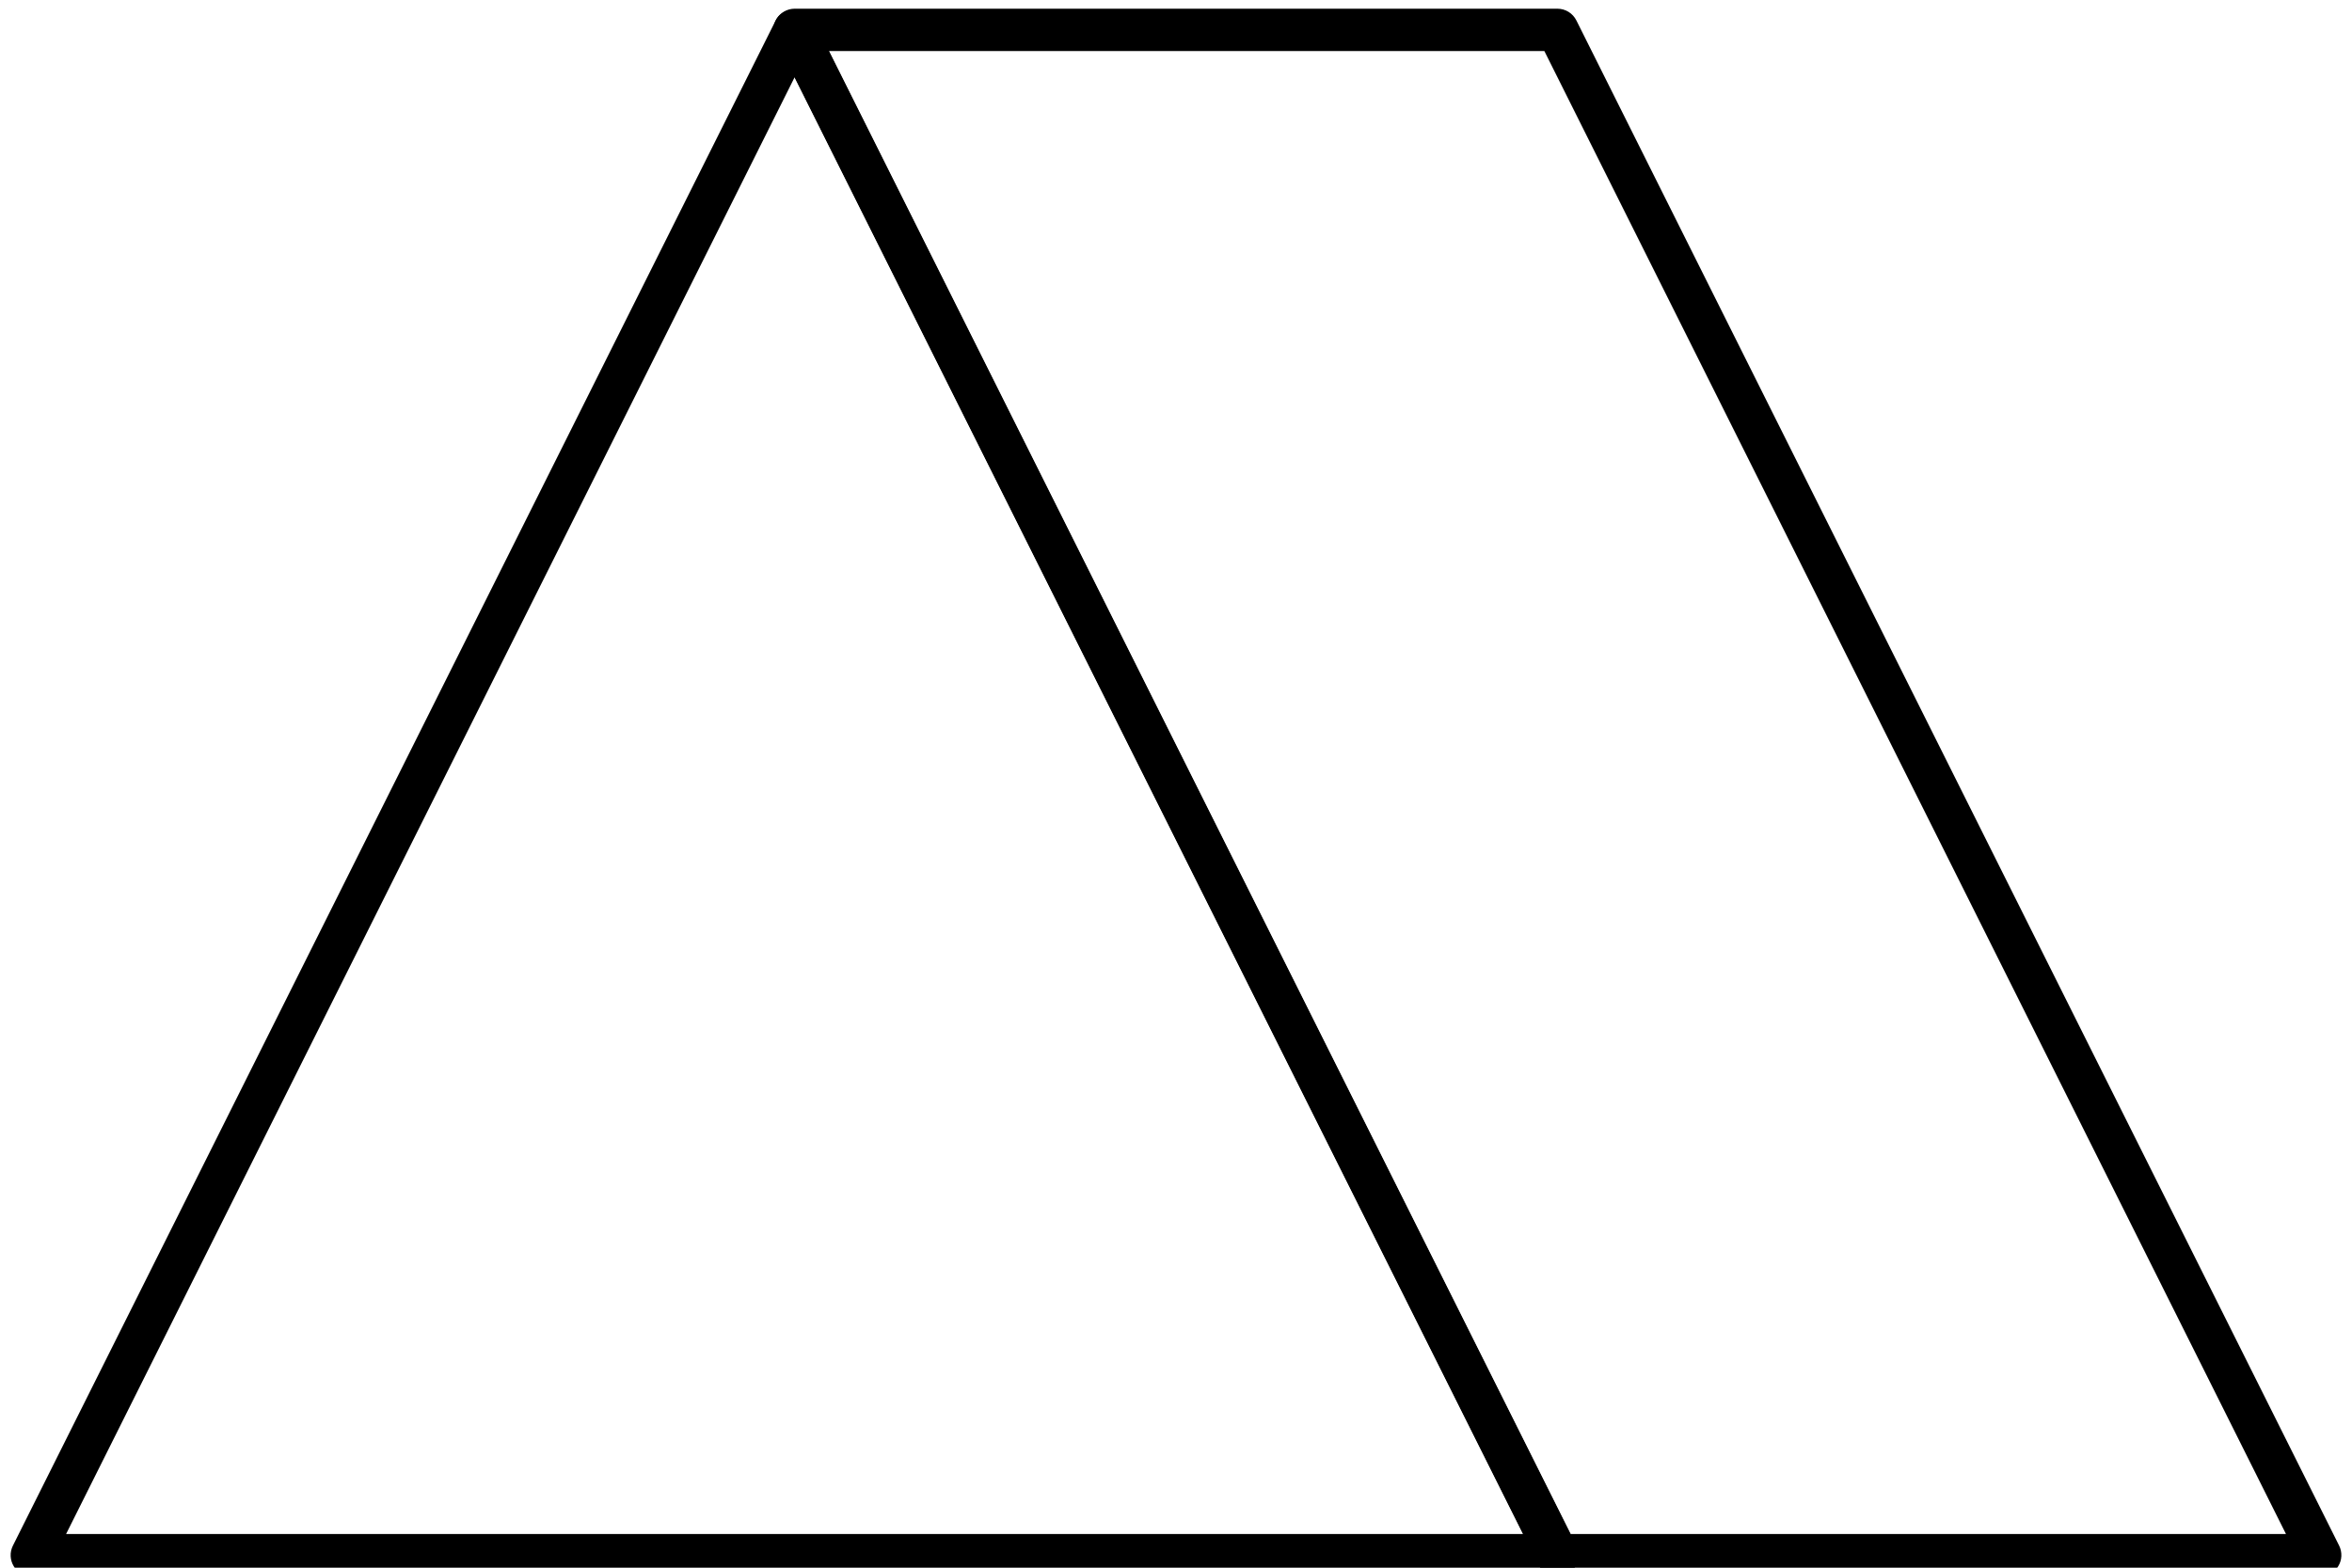
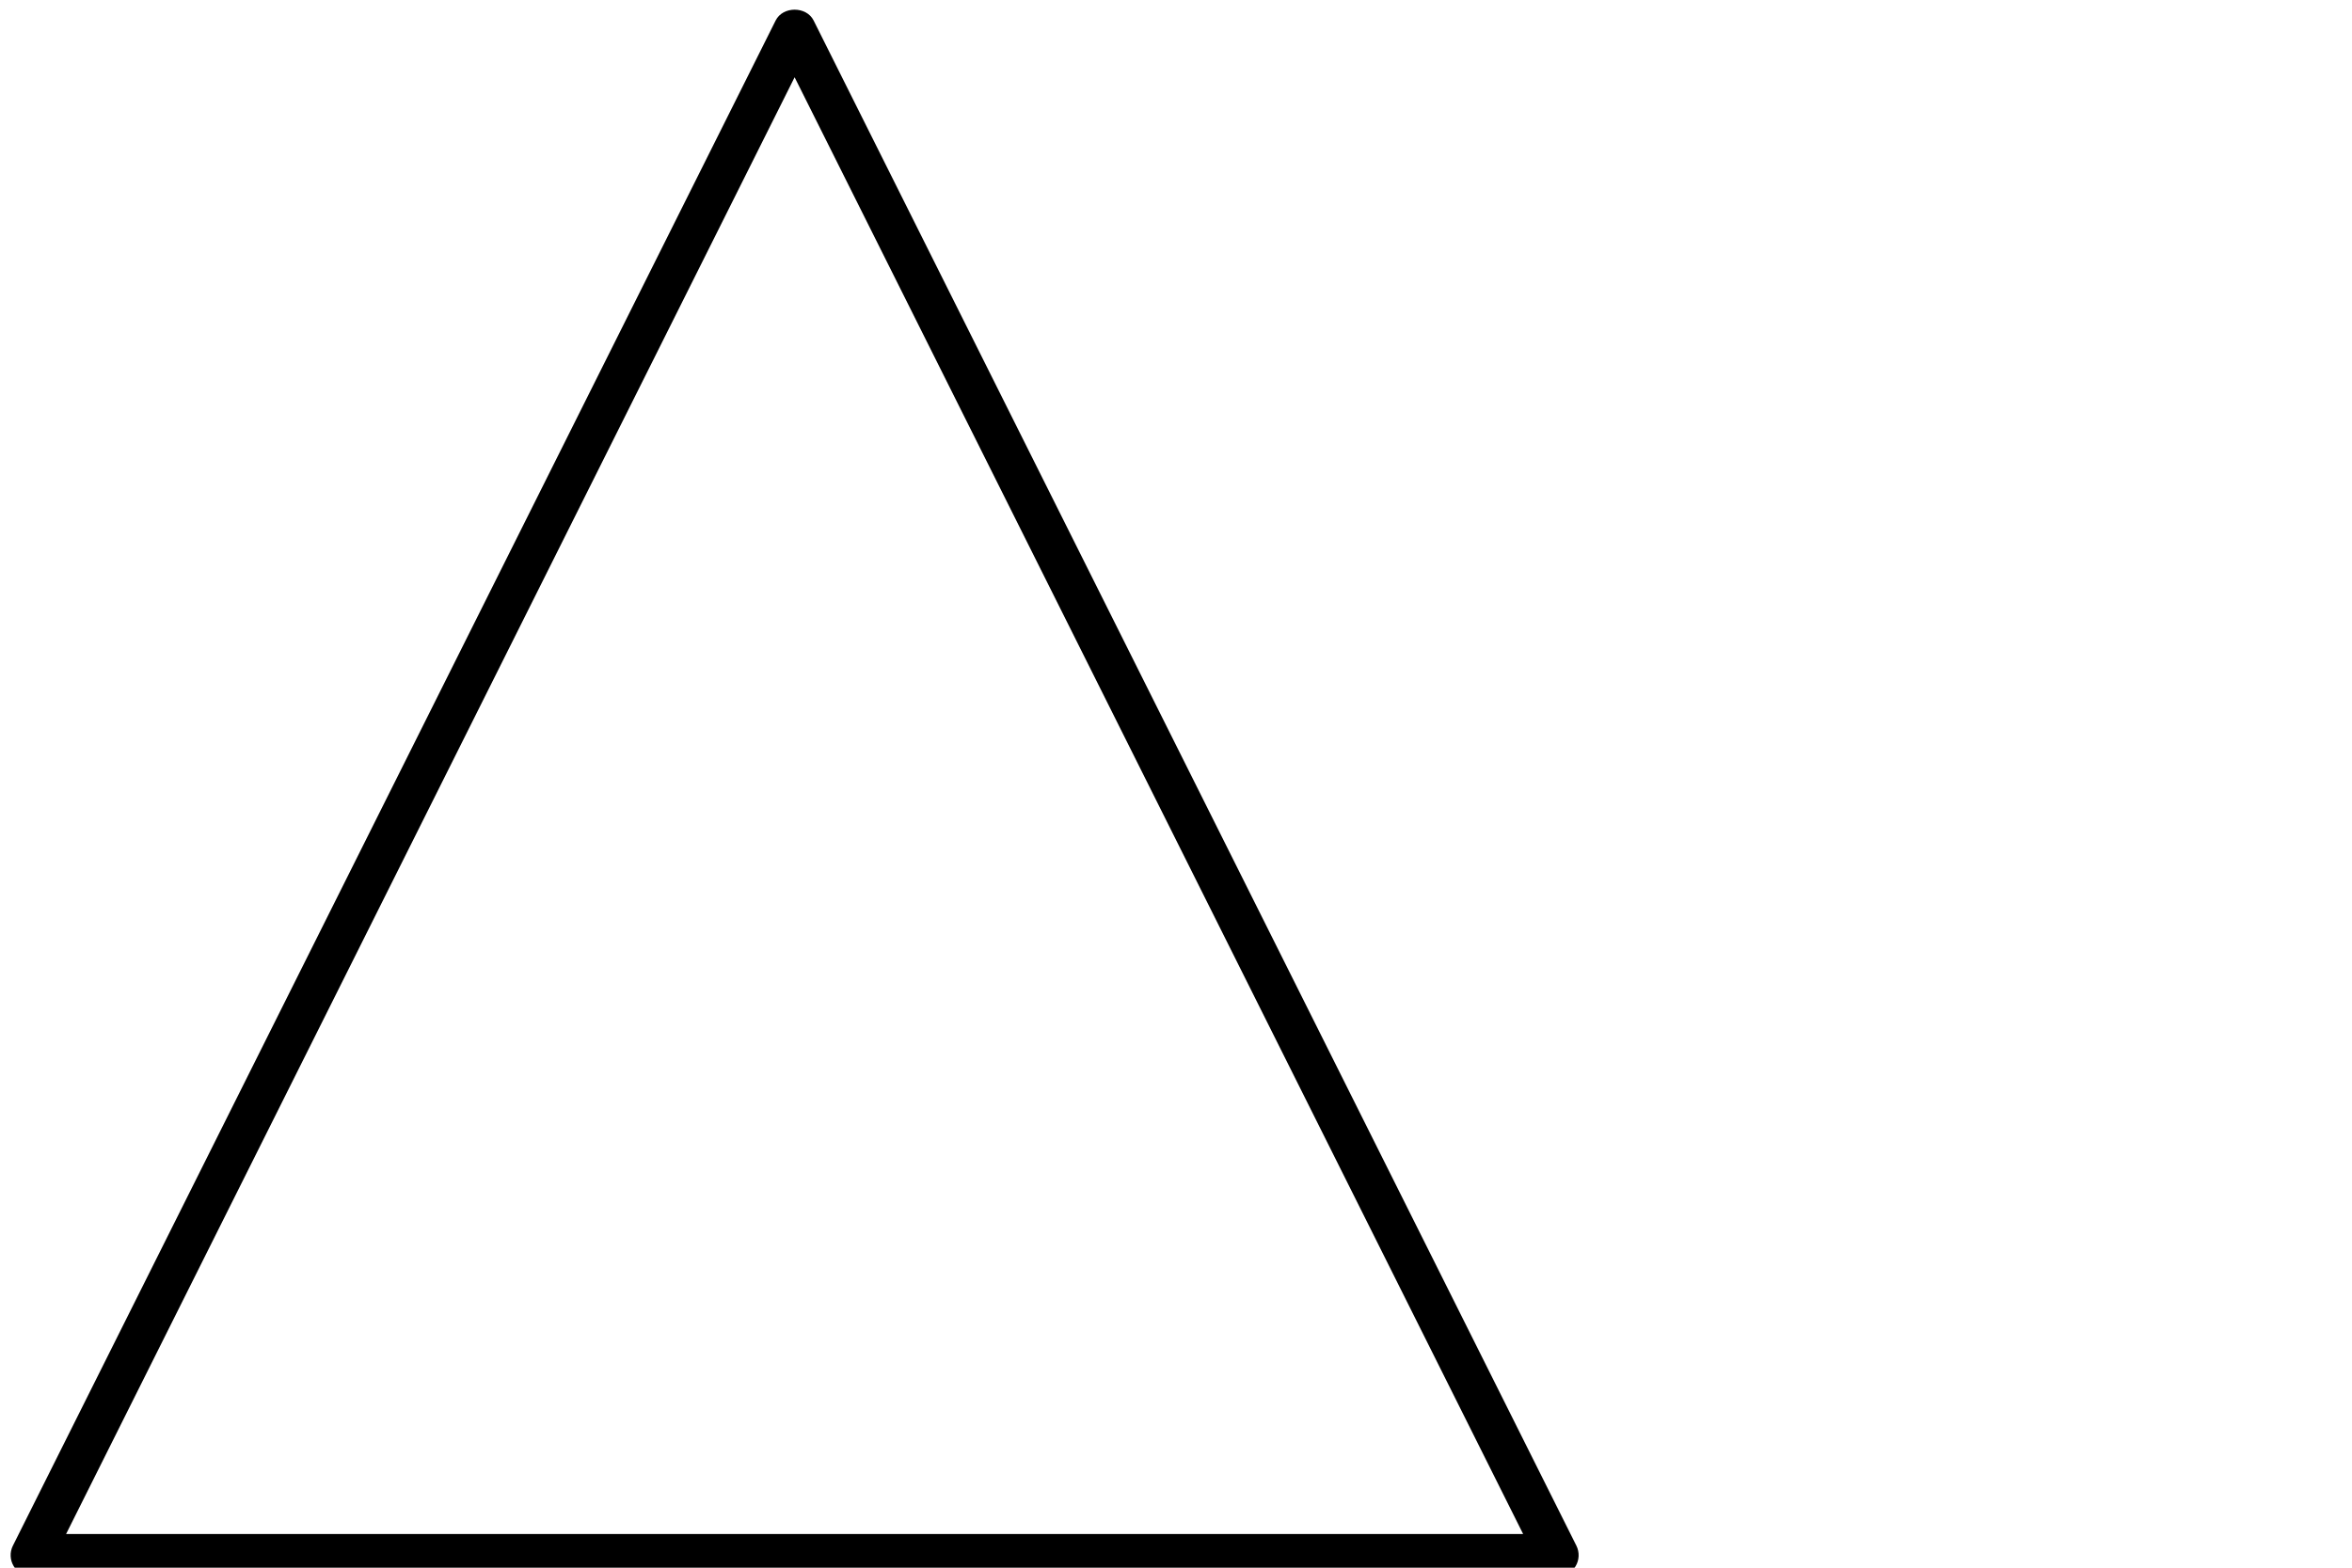
<svg xmlns="http://www.w3.org/2000/svg" width="135" height="90" viewBox="0 0 135 90" fill="none">
  <style>
    path {
      fill: #00000;
    }
    @media (prefers-color-scheme: dark) {
      path {
        fill: #fff;
      }
    }
  </style>
-   <path d="M133.177 90.5H89.393C89.167 90.5 88.946 90.437 88.754 90.319C88.562 90.2 88.407 90.03 88.306 89.829L44.522 2.261C44.43 2.076 44.386 1.87 44.396 1.663C44.405 1.456 44.467 1.255 44.576 1.078C44.685 0.902 44.837 0.757 45.018 0.655C45.199 0.554 45.402 0.501 45.609 0.5H89.393C89.619 0.5 89.84 0.563 90.032 0.681C90.224 0.8 90.379 0.97 90.48 1.171L134.264 88.739C134.356 88.924 134.398 89.13 134.389 89.337C134.379 89.544 134.317 89.744 134.208 89.92C134.099 90.097 133.948 90.242 133.767 90.343C133.587 90.445 133.384 90.499 133.177 90.5ZM90.145 88.068H131.211L88.644 2.932H47.577L90.145 88.068Z" fill="white" />
  <path d="M89.393 90.5H1.825C1.618 90.5 1.415 90.447 1.234 90.346C1.053 90.245 0.901 90.099 0.792 89.923C0.683 89.747 0.621 89.546 0.612 89.339C0.602 89.132 0.646 88.927 0.738 88.741L44.522 1.174C44.935 0.349 46.285 0.349 46.699 1.174L90.483 88.741C90.575 88.927 90.618 89.132 90.609 89.339C90.6 89.546 90.539 89.747 90.431 89.924C90.321 90.099 90.168 90.245 89.986 90.345C89.805 90.446 89.601 90.499 89.393 90.5ZM3.793 88.067H87.425L45.609 4.436L3.793 88.067Z" fill="white" />
</svg>